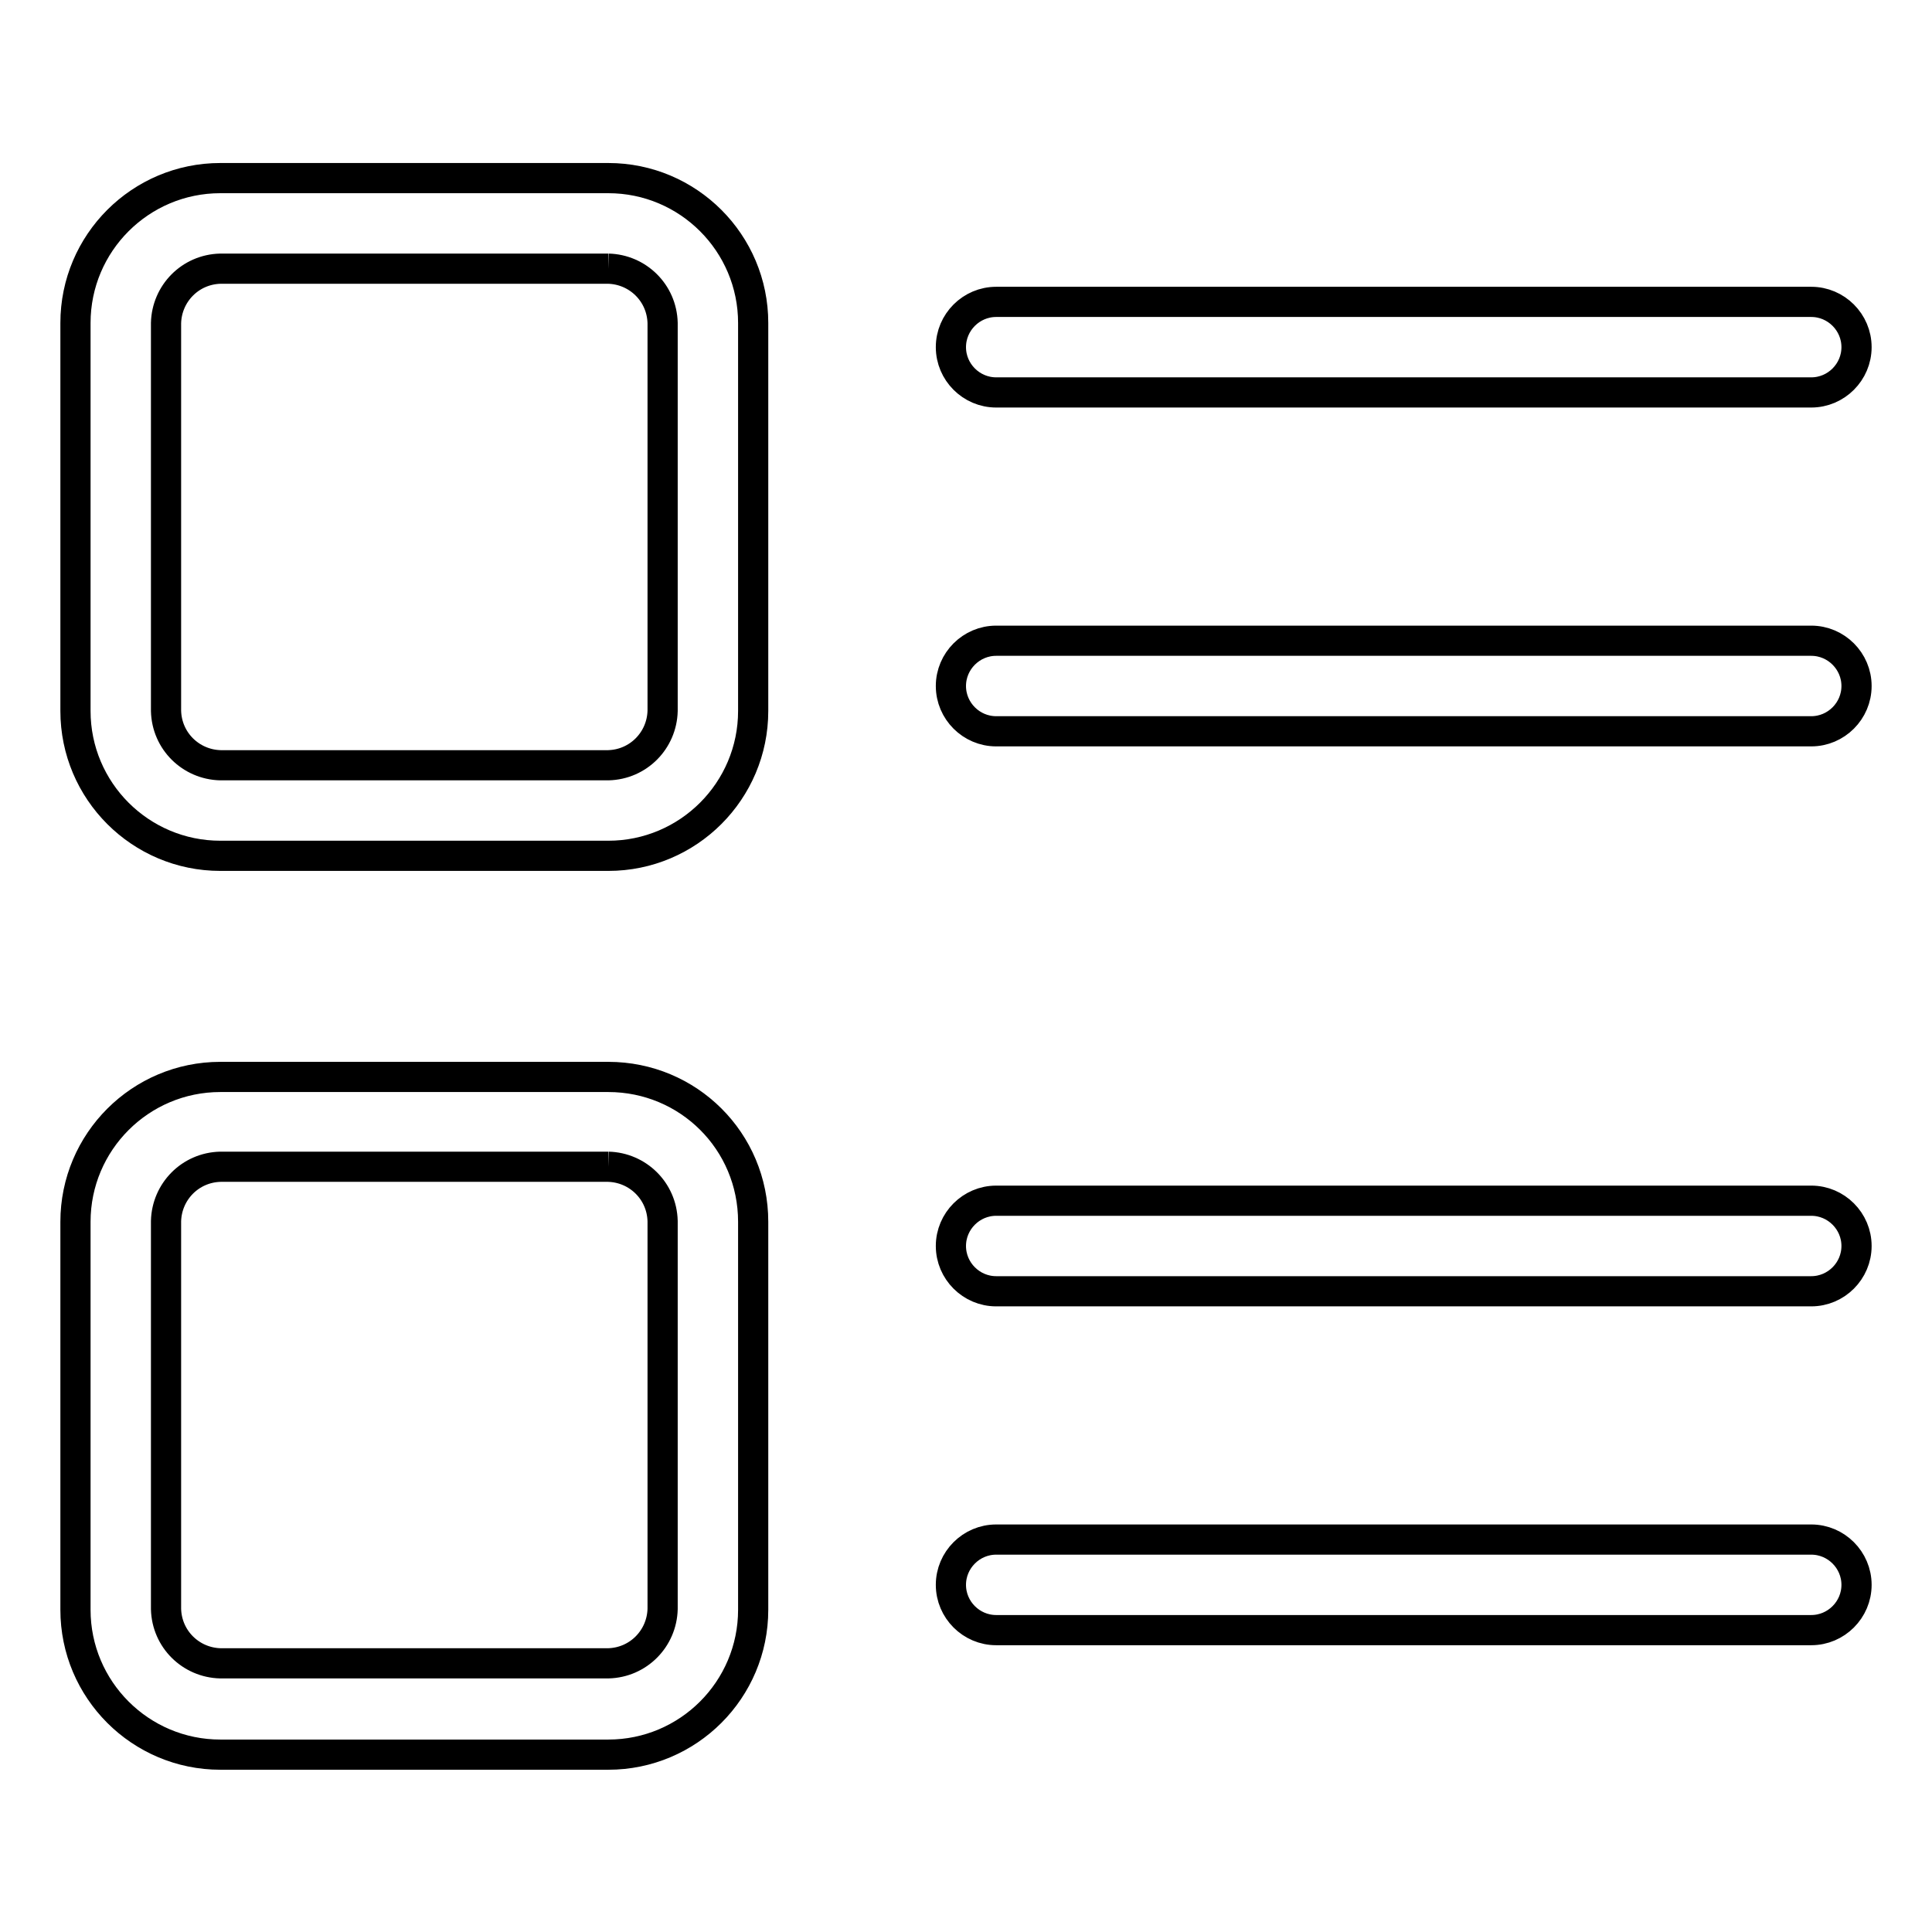
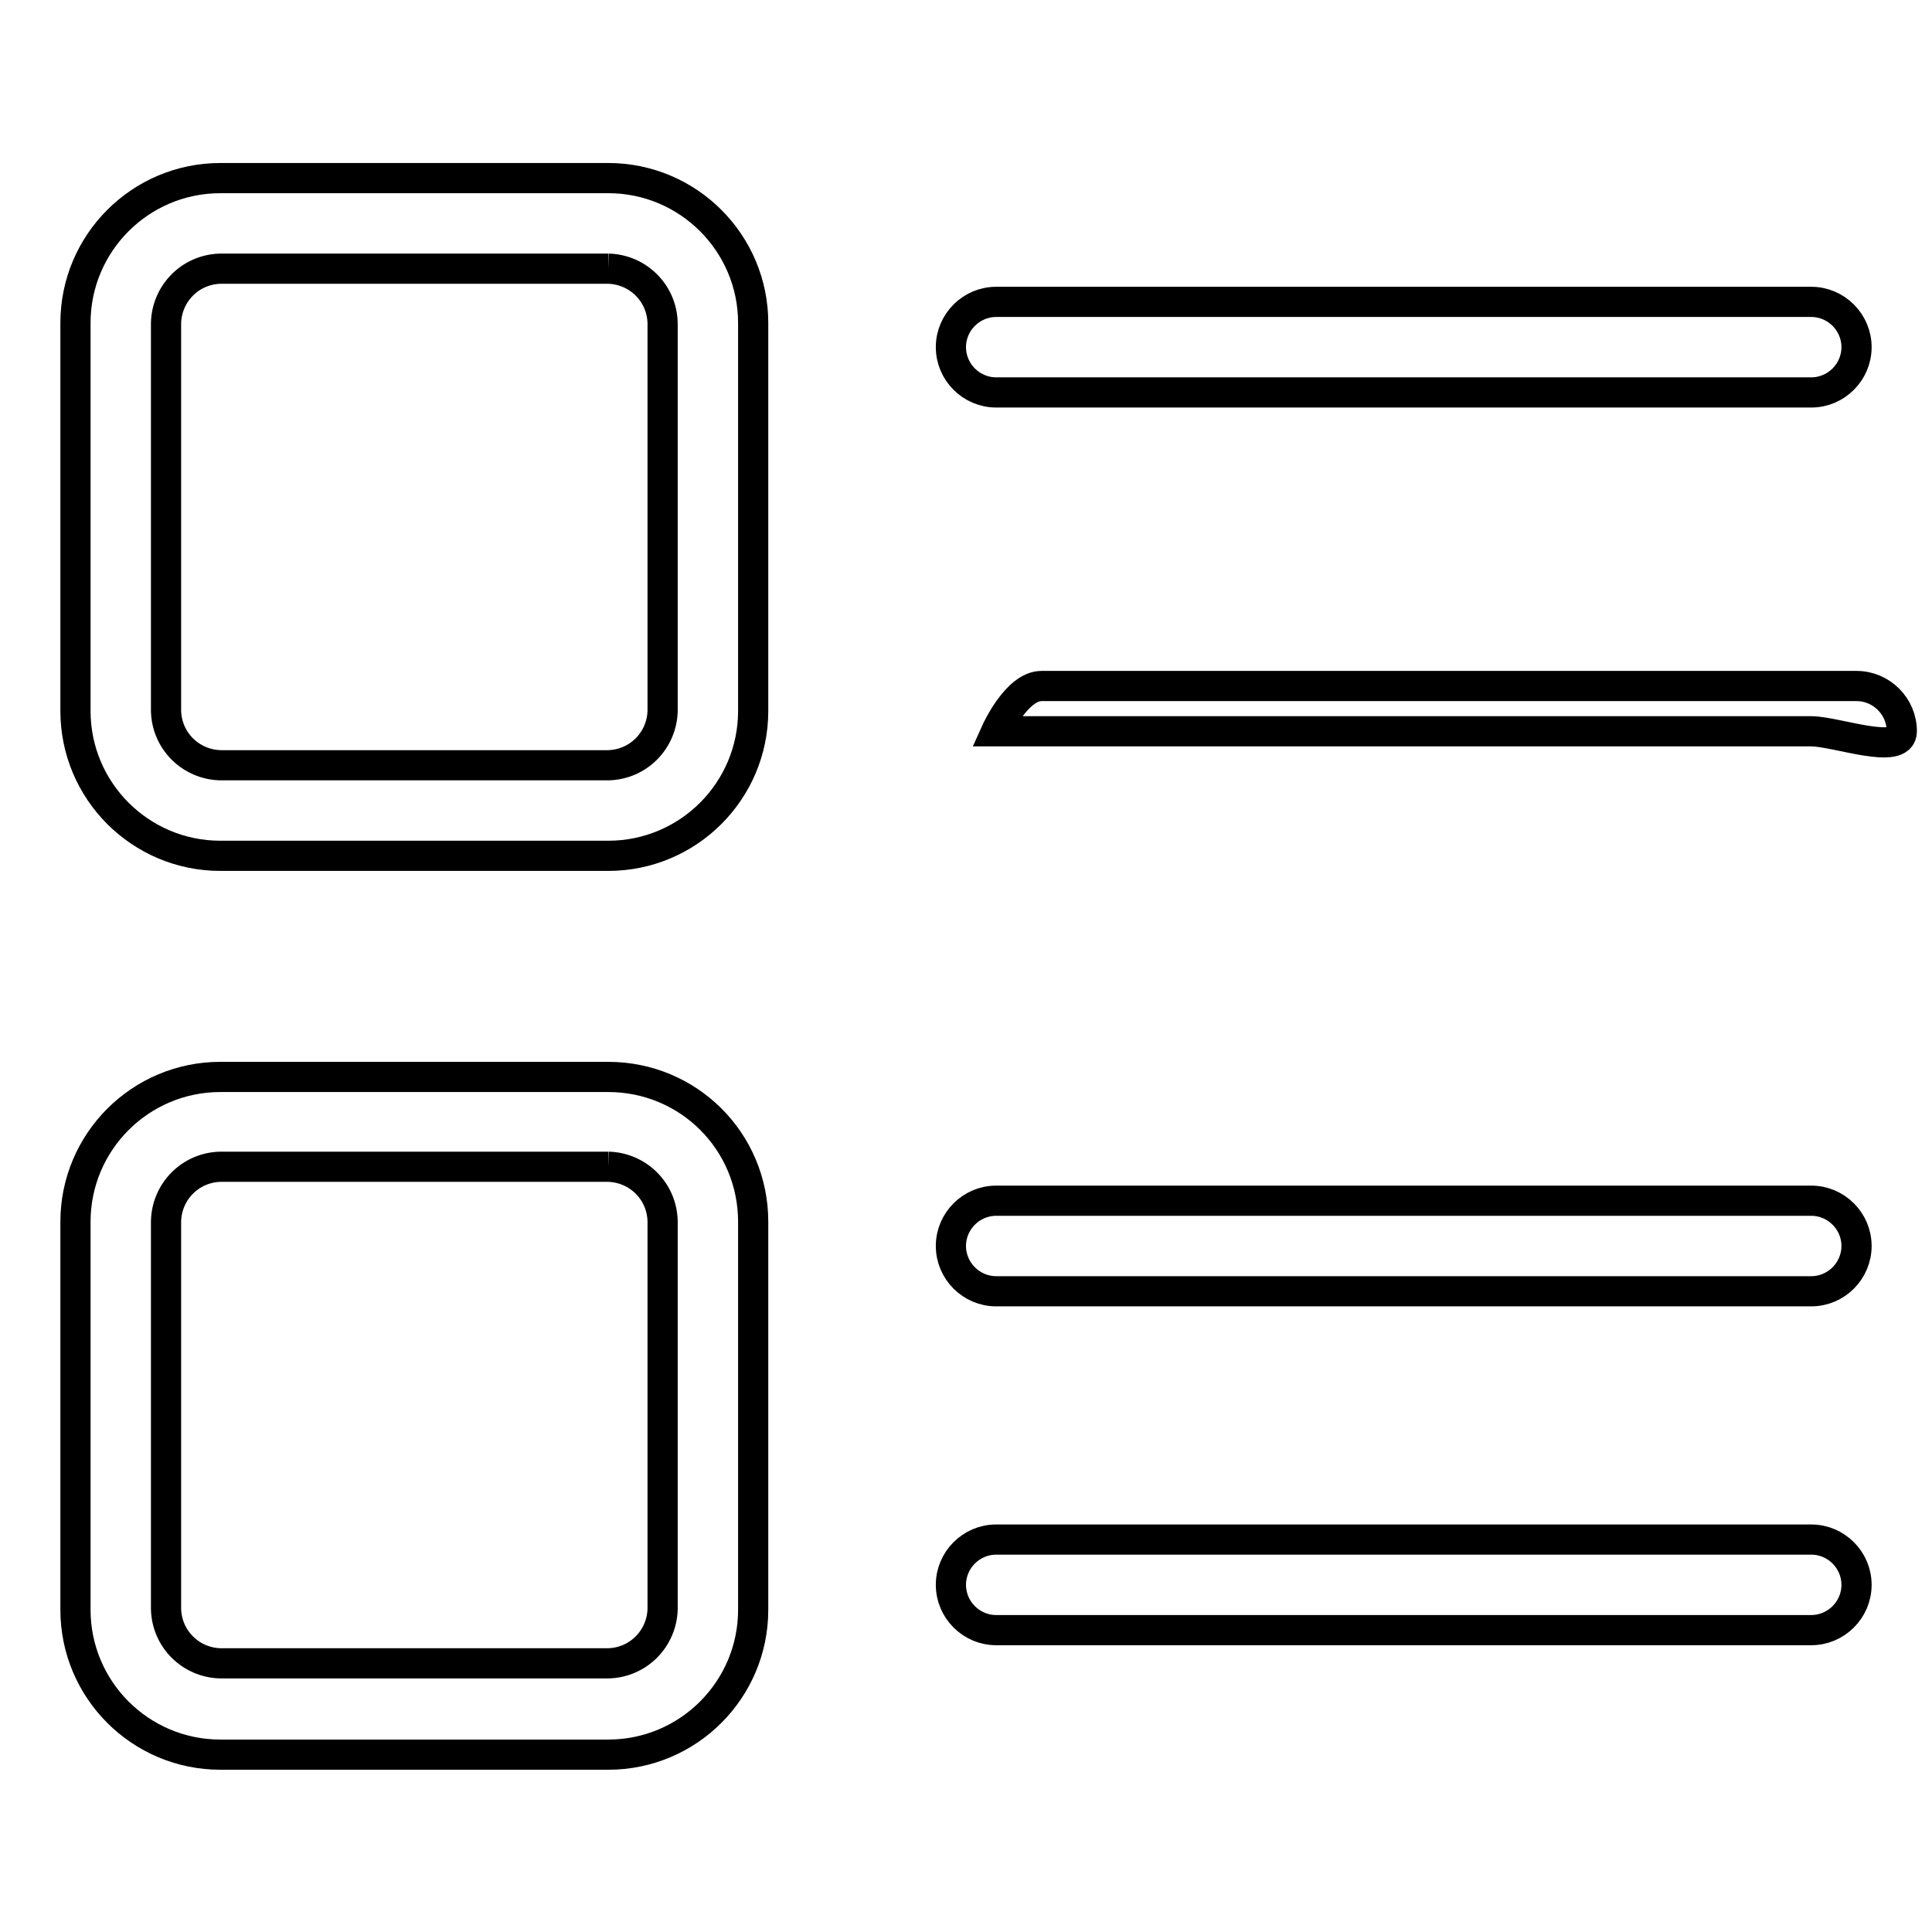
<svg xmlns="http://www.w3.org/2000/svg" version="1.1" x="0px" y="0px" viewBox="0 0 256 256" enable-background="new 0 0 256 256" xml:space="preserve">
  <g>
-     <path stroke-width="4" fill-opacity="0" stroke="#000000" d="M80.6,35.6c3.9,0.1,7.1,3.2,7.2,7.2v51.4c-0.1,3.9-3.2,7.1-7.2,7.2H29.2c-3.9-0.1-7.1-3.2-7.2-7.2V42.8 c0.1-3.9,3.2-7.1,7.2-7.2H80.6 M80.6,23.6H29.2C18.6,23.6,10,32.2,10,42.8v51.4c0,10.6,8.6,19.2,19.2,19.2h51.4 c10.6,0,19.2-8.6,19.2-19.2l0,0V42.8C99.8,32.2,91.2,23.6,80.6,23.6z M240,52H132c-3.3,0-6-2.7-6-6c0-3.3,2.7-6,6-6h108 c3.3,0,6,2.7,6,6C246,49.3,243.3,52,240,52z M240,96.9H132c-3.3,0-6-2.7-6-6s2.7-6,6-6h108c3.3,0,6,2.7,6,6S243.3,96.9,240,96.9z  M80.6,154.6c3.9,0.1,7.1,3.2,7.2,7.2v51.4c-0.1,3.9-3.2,7.1-7.2,7.2H29.2c-3.9-0.1-7.1-3.2-7.2-7.2v-51.4c0.1-3.9,3.2-7.1,7.2-7.2 H80.6 M80.6,142.7H29.2c-10.6,0-19.2,8.6-19.2,19.2v51.4c0,10.6,8.6,19.2,19.2,19.2h51.4c10.6,0,19.2-8.6,19.2-19.2l0,0v-51.4 C99.8,151.2,91.2,142.7,80.6,142.7z M240,171.1H132c-3.3,0-6-2.7-6-6c0-3.3,2.7-6,6-6h108c3.3,0,6,2.7,6,6 C246,168.4,243.3,171.1,240,171.1z M240,216H132c-3.3,0-6-2.7-6-6s2.7-6,6-6h108c3.3,0,6,2.7,6,6S243.3,216,240,216z" />
+     <path stroke-width="4" fill-opacity="0" stroke="#000000" d="M80.6,35.6c3.9,0.1,7.1,3.2,7.2,7.2v51.4c-0.1,3.9-3.2,7.1-7.2,7.2H29.2c-3.9-0.1-7.1-3.2-7.2-7.2V42.8 c0.1-3.9,3.2-7.1,7.2-7.2H80.6 M80.6,23.6H29.2C18.6,23.6,10,32.2,10,42.8v51.4c0,10.6,8.6,19.2,19.2,19.2h51.4 c10.6,0,19.2-8.6,19.2-19.2l0,0V42.8C99.8,32.2,91.2,23.6,80.6,23.6z M240,52H132c-3.3,0-6-2.7-6-6c0-3.3,2.7-6,6-6h108 c3.3,0,6,2.7,6,6C246,49.3,243.3,52,240,52z M240,96.9H132s2.7-6,6-6h108c3.3,0,6,2.7,6,6S243.3,96.9,240,96.9z  M80.6,154.6c3.9,0.1,7.1,3.2,7.2,7.2v51.4c-0.1,3.9-3.2,7.1-7.2,7.2H29.2c-3.9-0.1-7.1-3.2-7.2-7.2v-51.4c0.1-3.9,3.2-7.1,7.2-7.2 H80.6 M80.6,142.7H29.2c-10.6,0-19.2,8.6-19.2,19.2v51.4c0,10.6,8.6,19.2,19.2,19.2h51.4c10.6,0,19.2-8.6,19.2-19.2l0,0v-51.4 C99.8,151.2,91.2,142.7,80.6,142.7z M240,171.1H132c-3.3,0-6-2.7-6-6c0-3.3,2.7-6,6-6h108c3.3,0,6,2.7,6,6 C246,168.4,243.3,171.1,240,171.1z M240,216H132c-3.3,0-6-2.7-6-6s2.7-6,6-6h108c3.3,0,6,2.7,6,6S243.3,216,240,216z" />
  </g>
</svg>